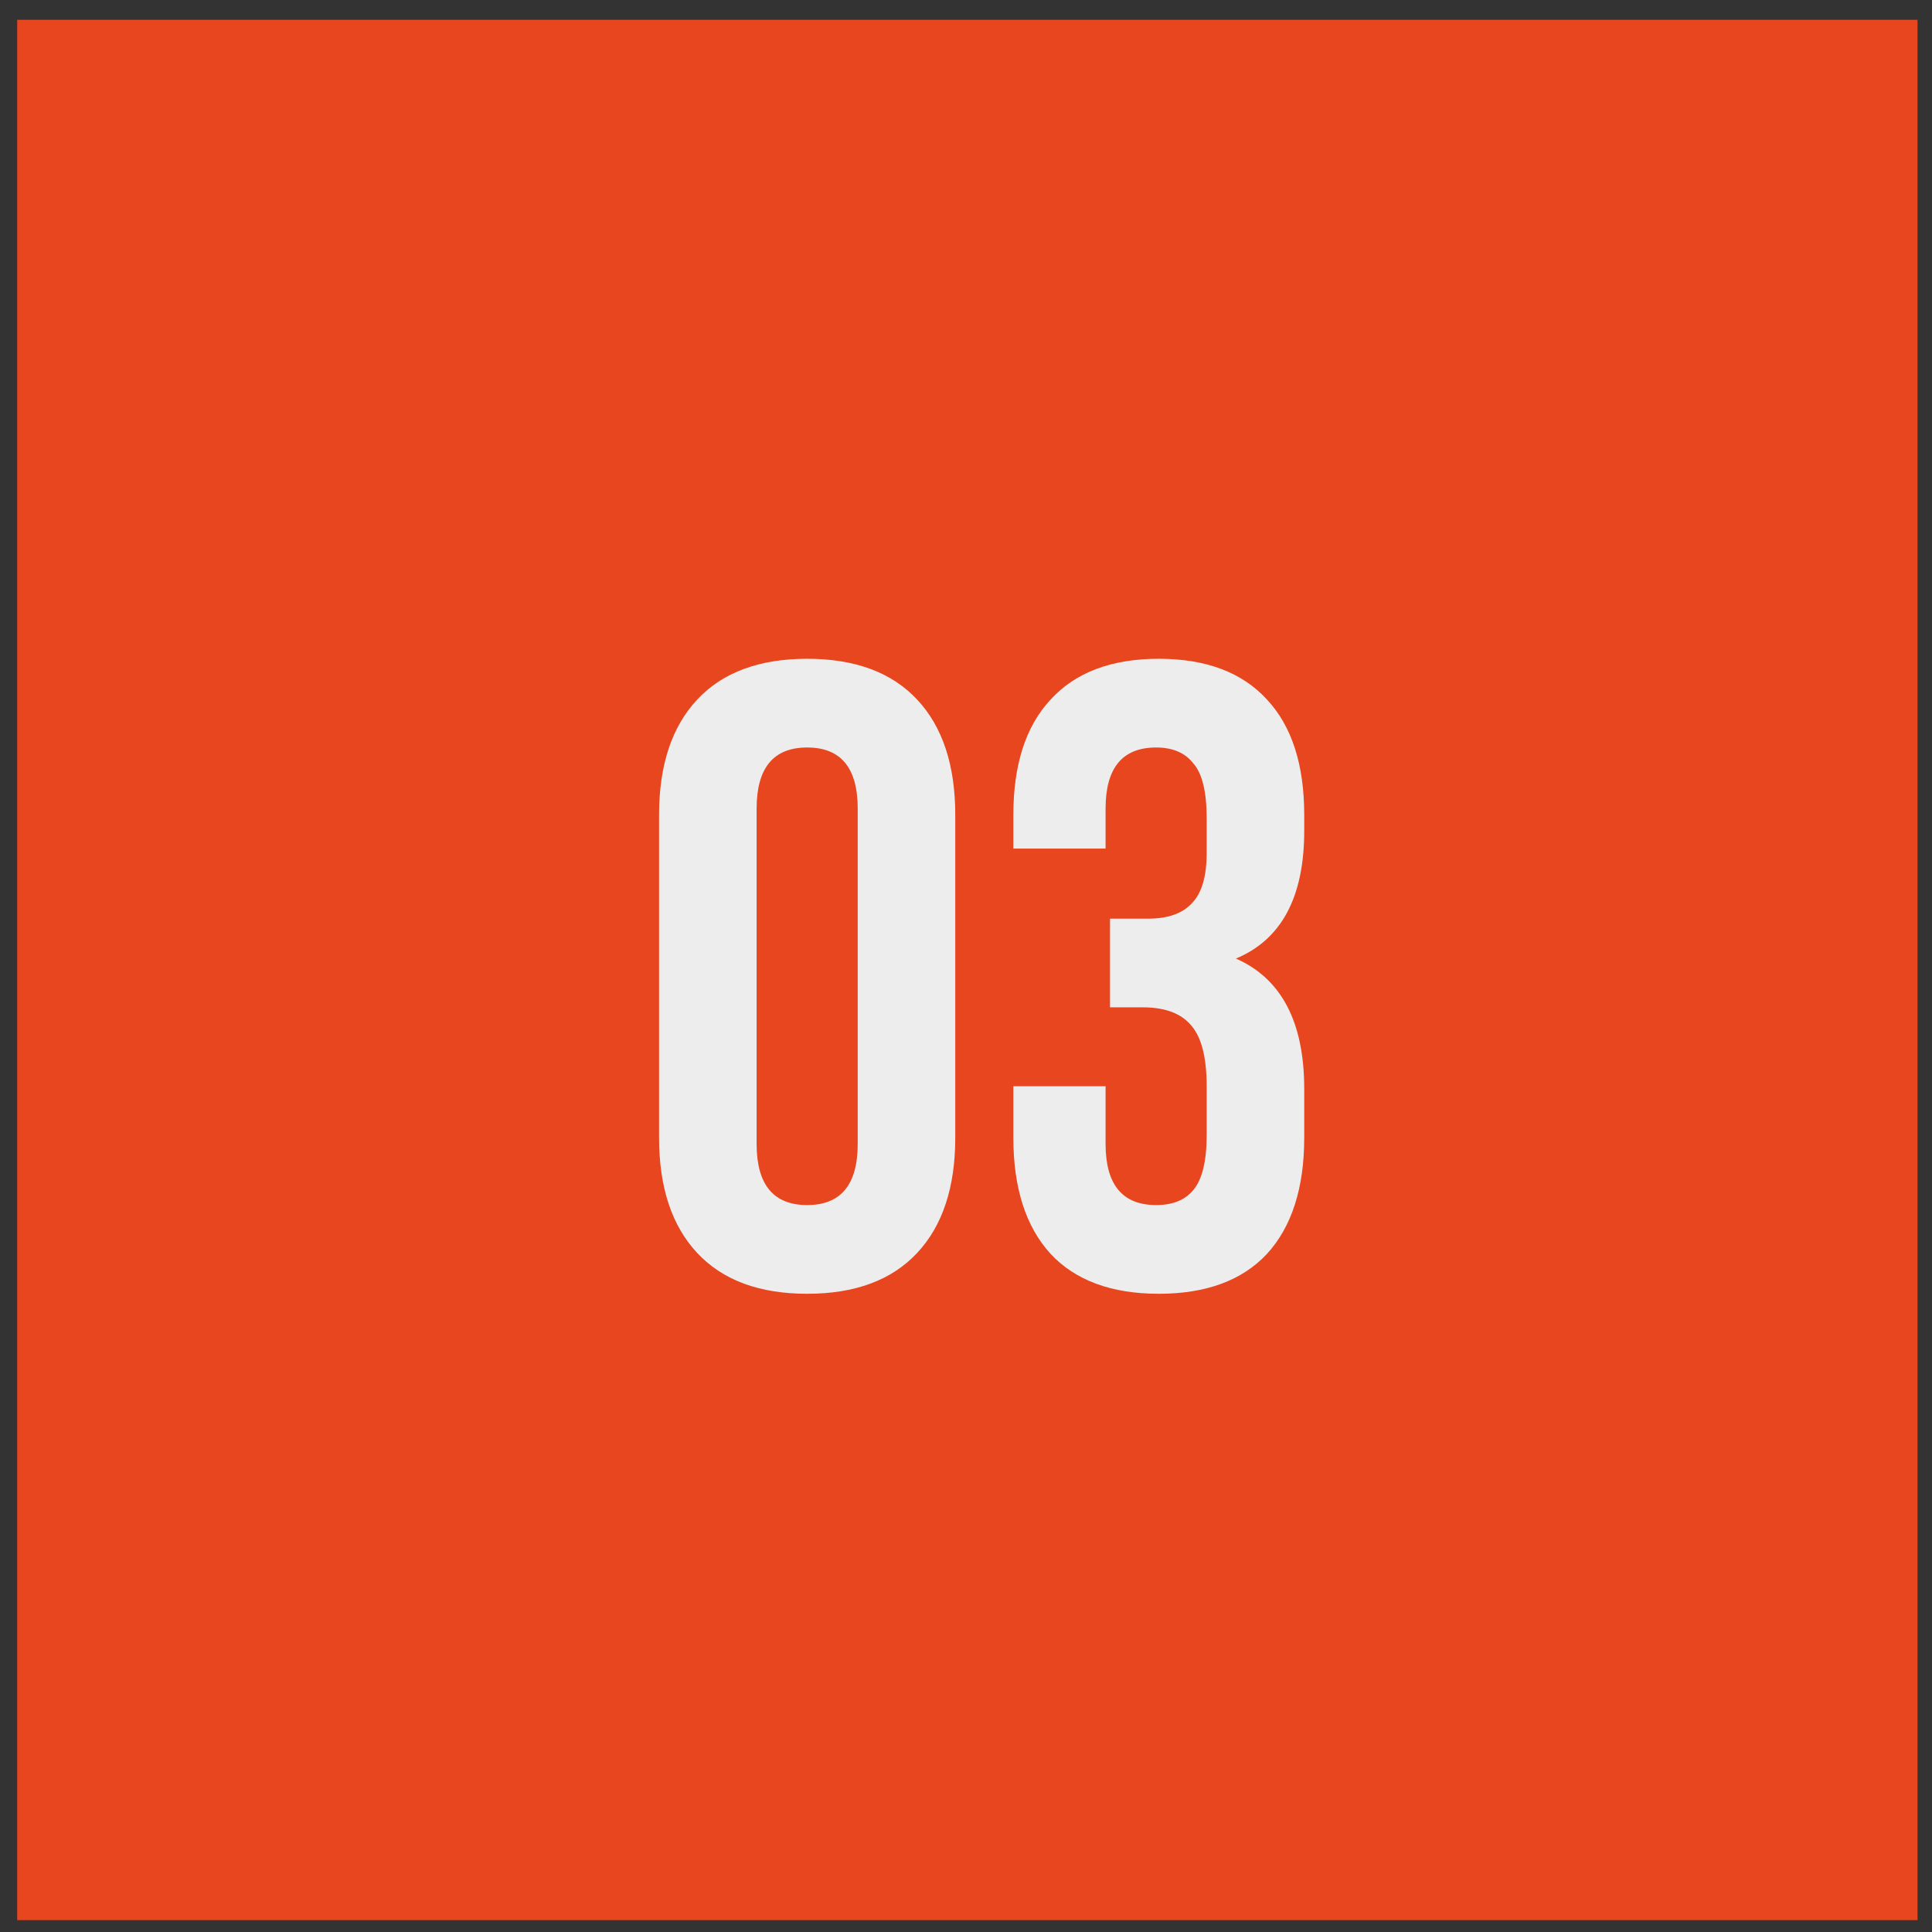
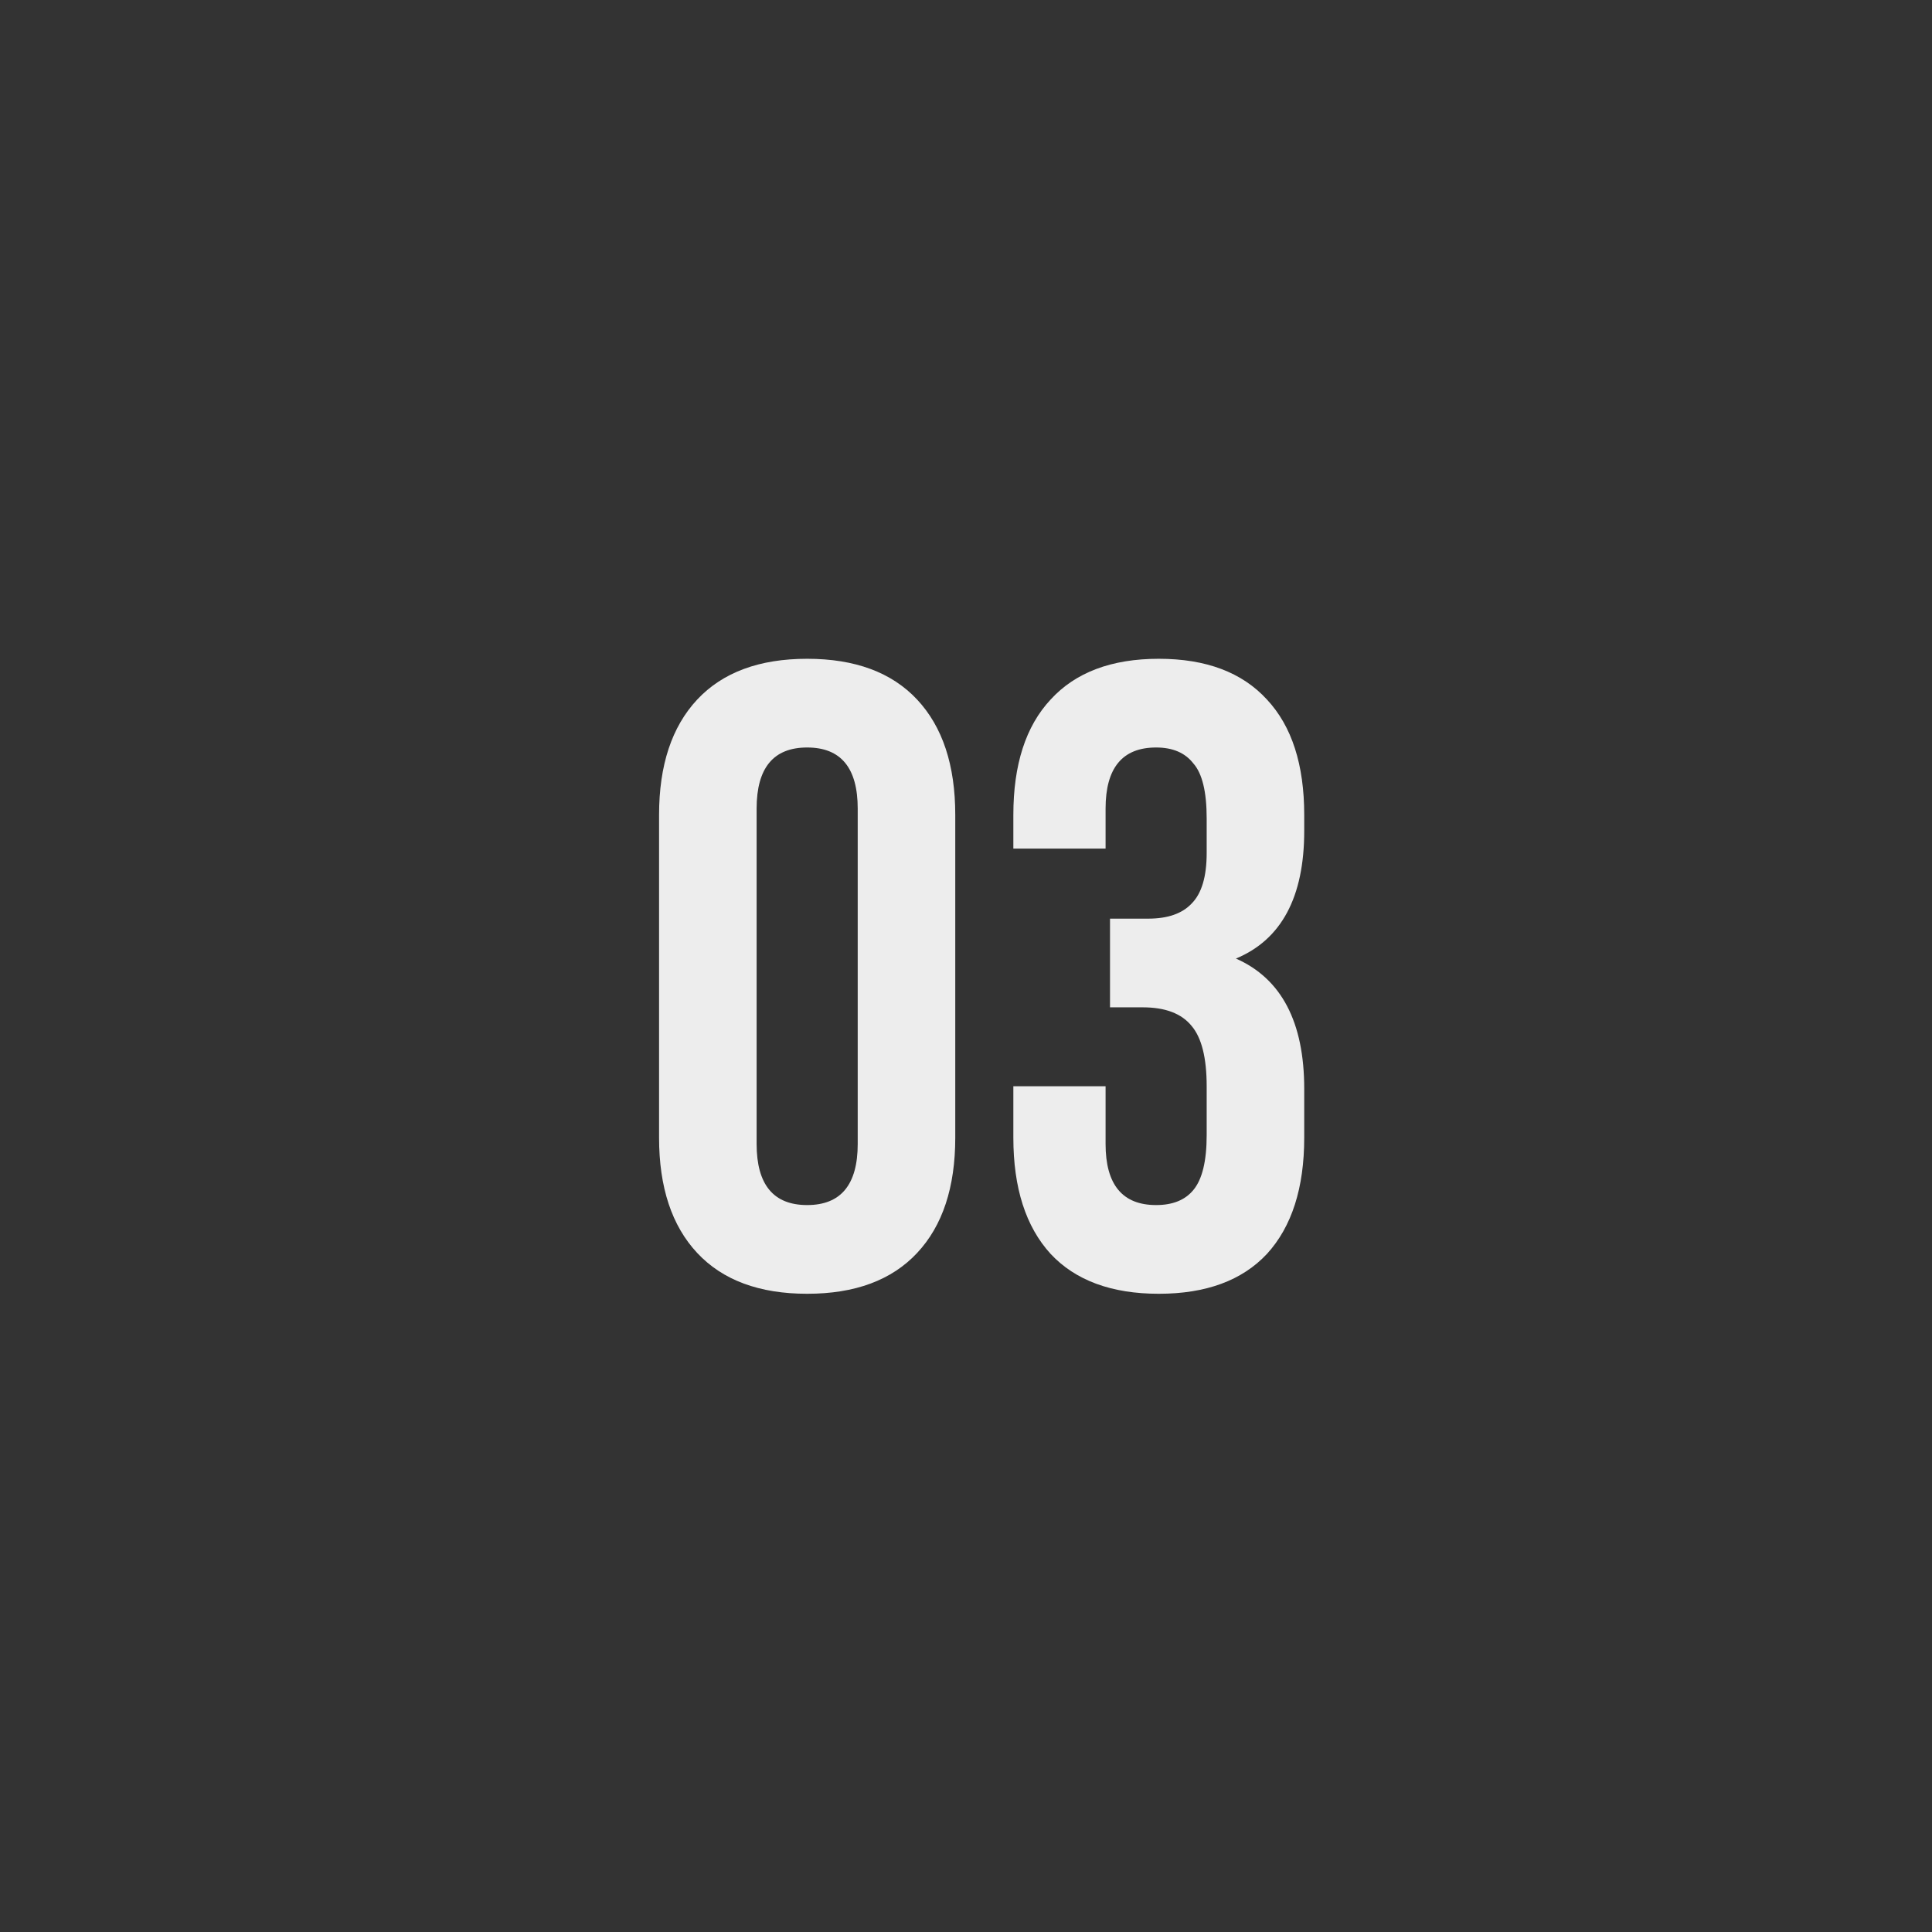
<svg xmlns="http://www.w3.org/2000/svg" width="61" height="61" viewBox="0 0 61 61" fill="none">
  <rect x="0" y="0" width="61" height="61" fill="#333333" stroke="none" />
-   <rect x="0.543" y="0.625" width="60" height="60" fill="#E8461F" />
  <path d="M23.889 25.532V36.117C23.889 37.404 24.421 38.048 25.485 38.048C26.549 38.048 27.081 37.404 27.081 36.117V25.532C27.081 24.244 26.549 23.601 25.485 23.601C24.421 23.601 23.889 24.244 23.889 25.532ZM20.809 35.92V25.729C20.809 24.16 21.211 22.947 22.013 22.088C22.816 21.23 23.973 20.8 25.485 20.8C26.997 20.8 28.155 21.23 28.957 22.088C29.76 22.947 30.161 24.16 30.161 25.729V35.92C30.161 37.489 29.76 38.702 28.957 39.56C28.155 40.419 26.997 40.849 25.485 40.849C23.973 40.849 22.816 40.419 22.013 39.56C21.211 38.702 20.809 37.489 20.809 35.92ZM38.099 26.933V25.84C38.099 25 37.959 24.422 37.679 24.105C37.418 23.768 37.026 23.601 36.503 23.601C35.439 23.601 34.907 24.244 34.907 25.532V26.793H31.995V25.729C31.995 24.142 32.387 22.928 33.171 22.088C33.955 21.23 35.094 20.8 36.587 20.8C38.08 20.8 39.219 21.23 40.003 22.088C40.787 22.928 41.179 24.142 41.179 25.729V26.233C41.179 28.323 40.46 29.667 39.023 30.265C40.46 30.899 41.179 32.271 41.179 34.38V35.92C41.179 37.507 40.787 38.73 40.003 39.589C39.219 40.428 38.08 40.849 36.587 40.849C35.094 40.849 33.955 40.428 33.171 39.589C32.387 38.73 31.995 37.507 31.995 35.92V34.297H34.907V36.117C34.907 37.404 35.439 38.048 36.503 38.048C37.026 38.048 37.418 37.89 37.679 37.572C37.959 37.236 38.099 36.658 38.099 35.837V34.297C38.099 33.401 37.94 32.766 37.623 32.392C37.306 32.001 36.792 31.805 36.083 31.805H35.047V29.005H36.251C36.867 29.005 37.324 28.846 37.623 28.529C37.94 28.211 38.099 27.679 38.099 26.933Z" fill="#EDEDED" />
</svg>